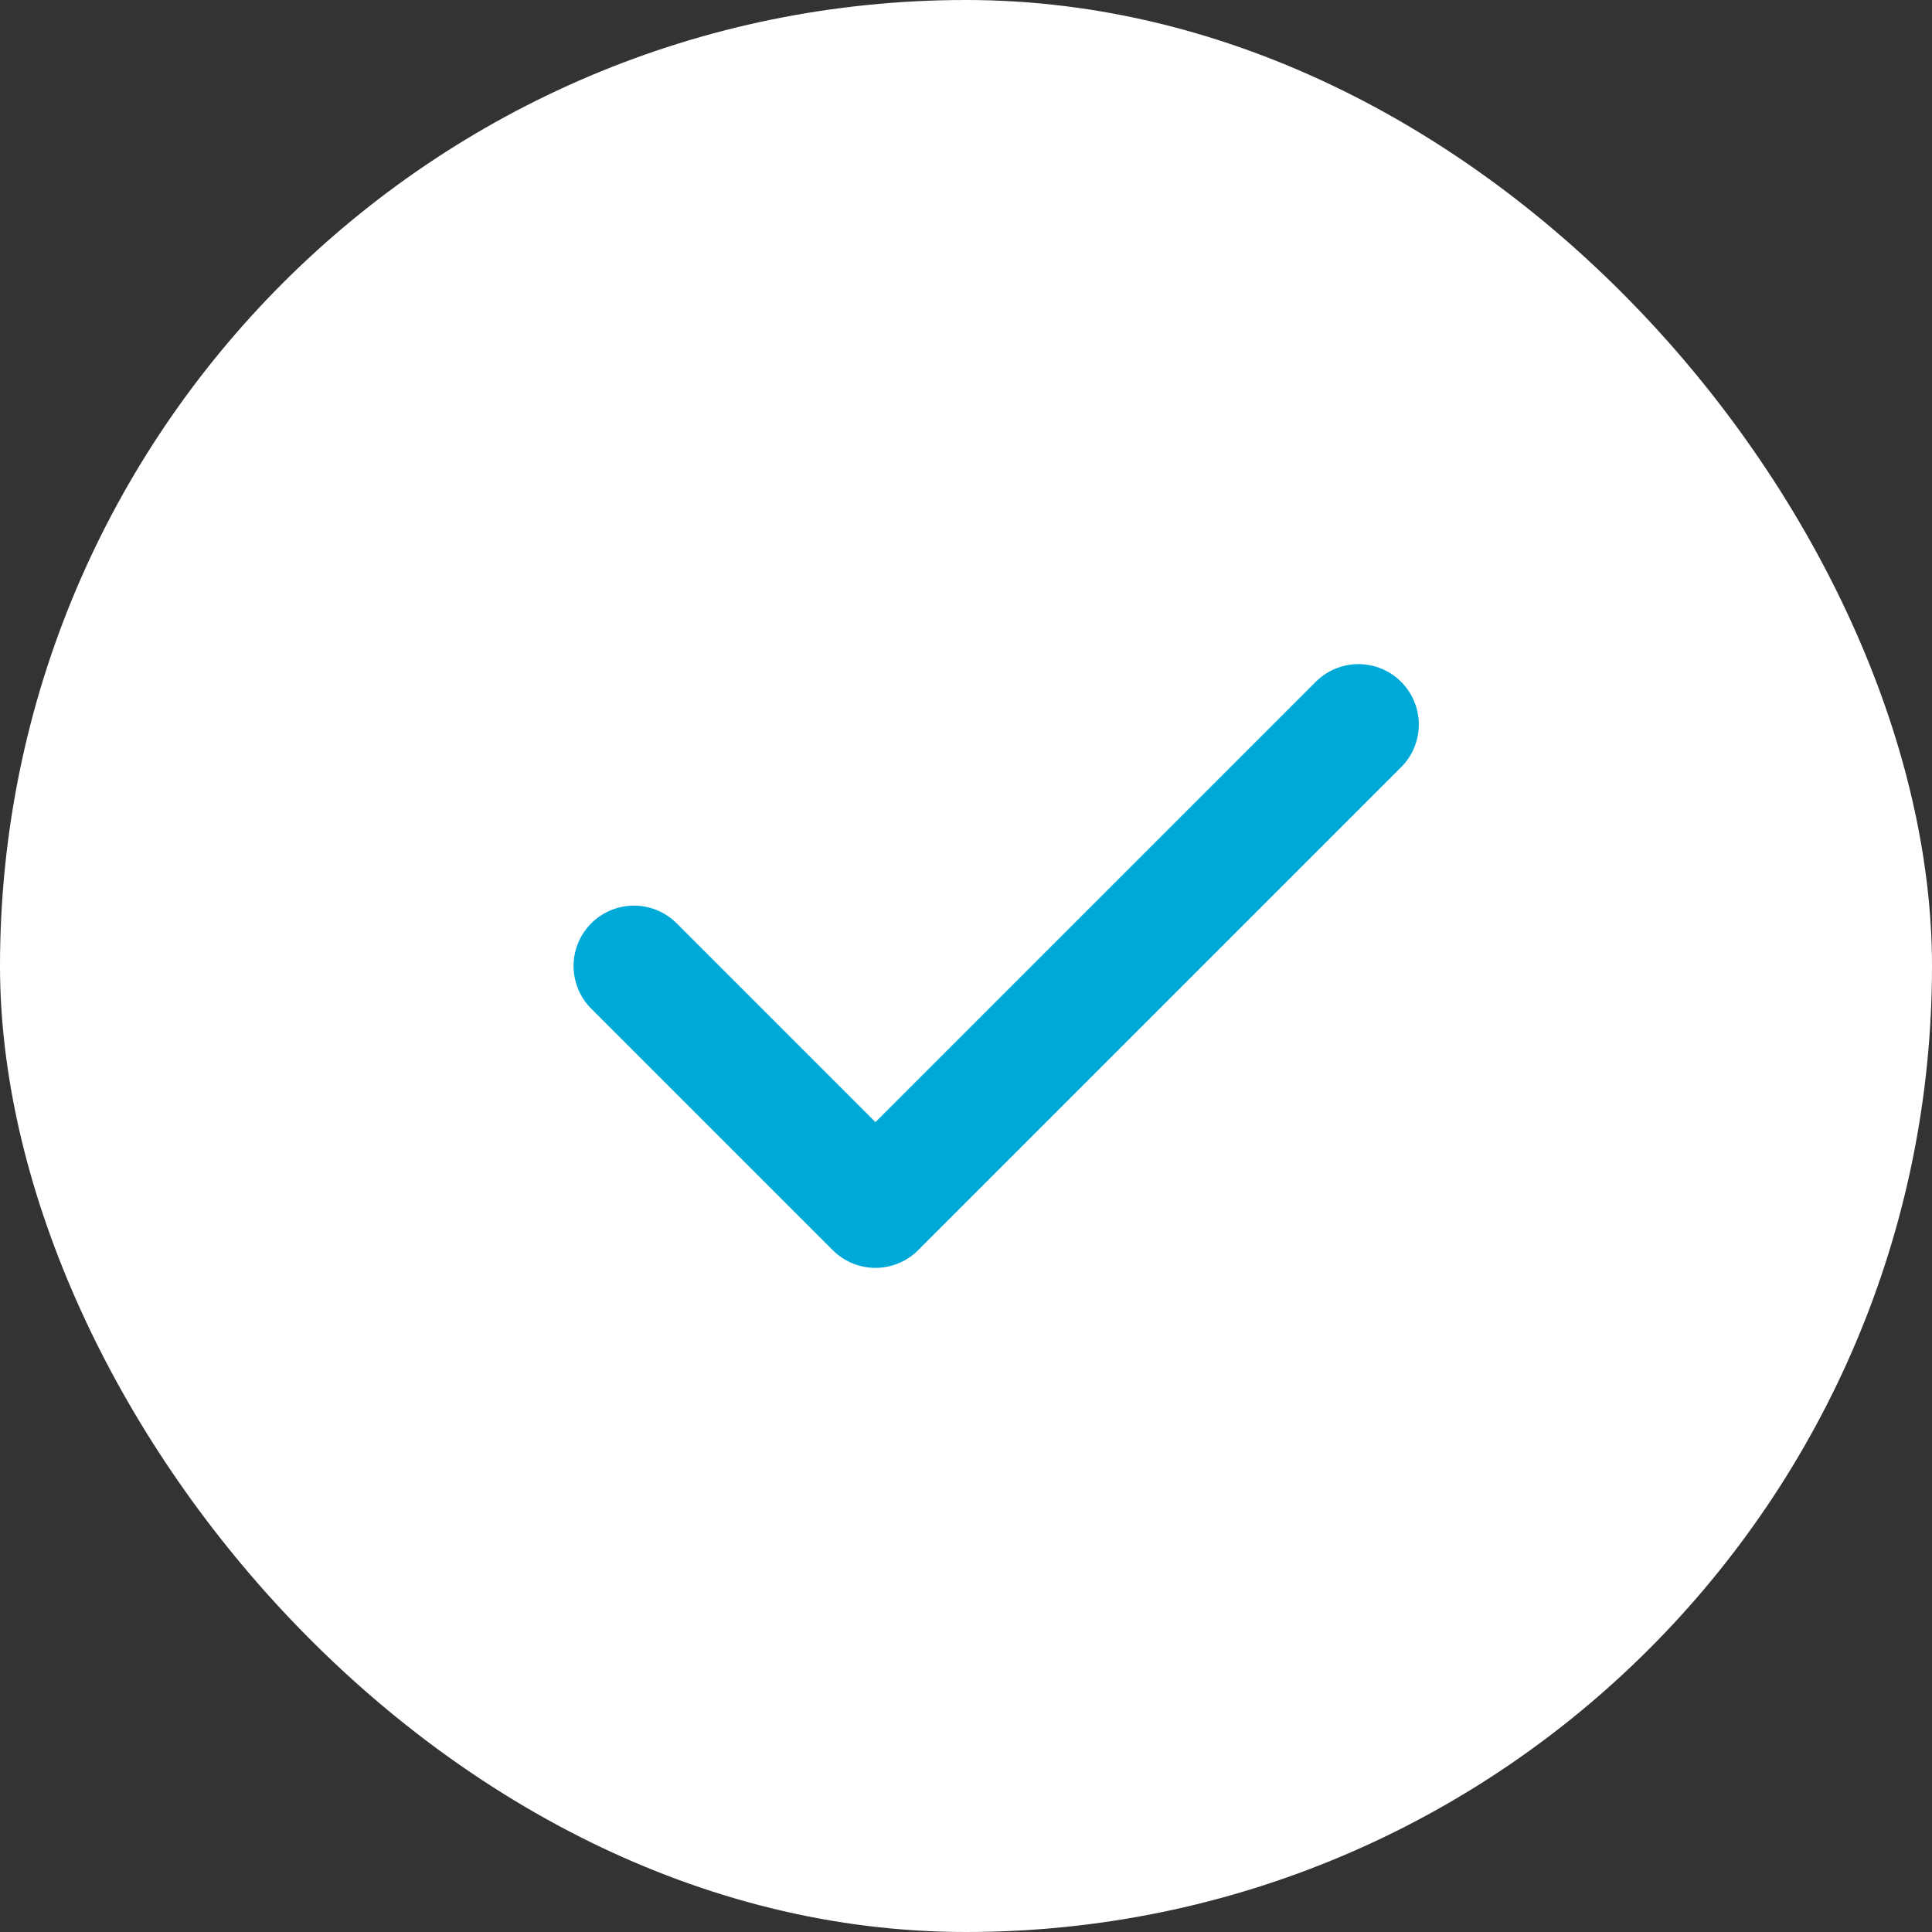
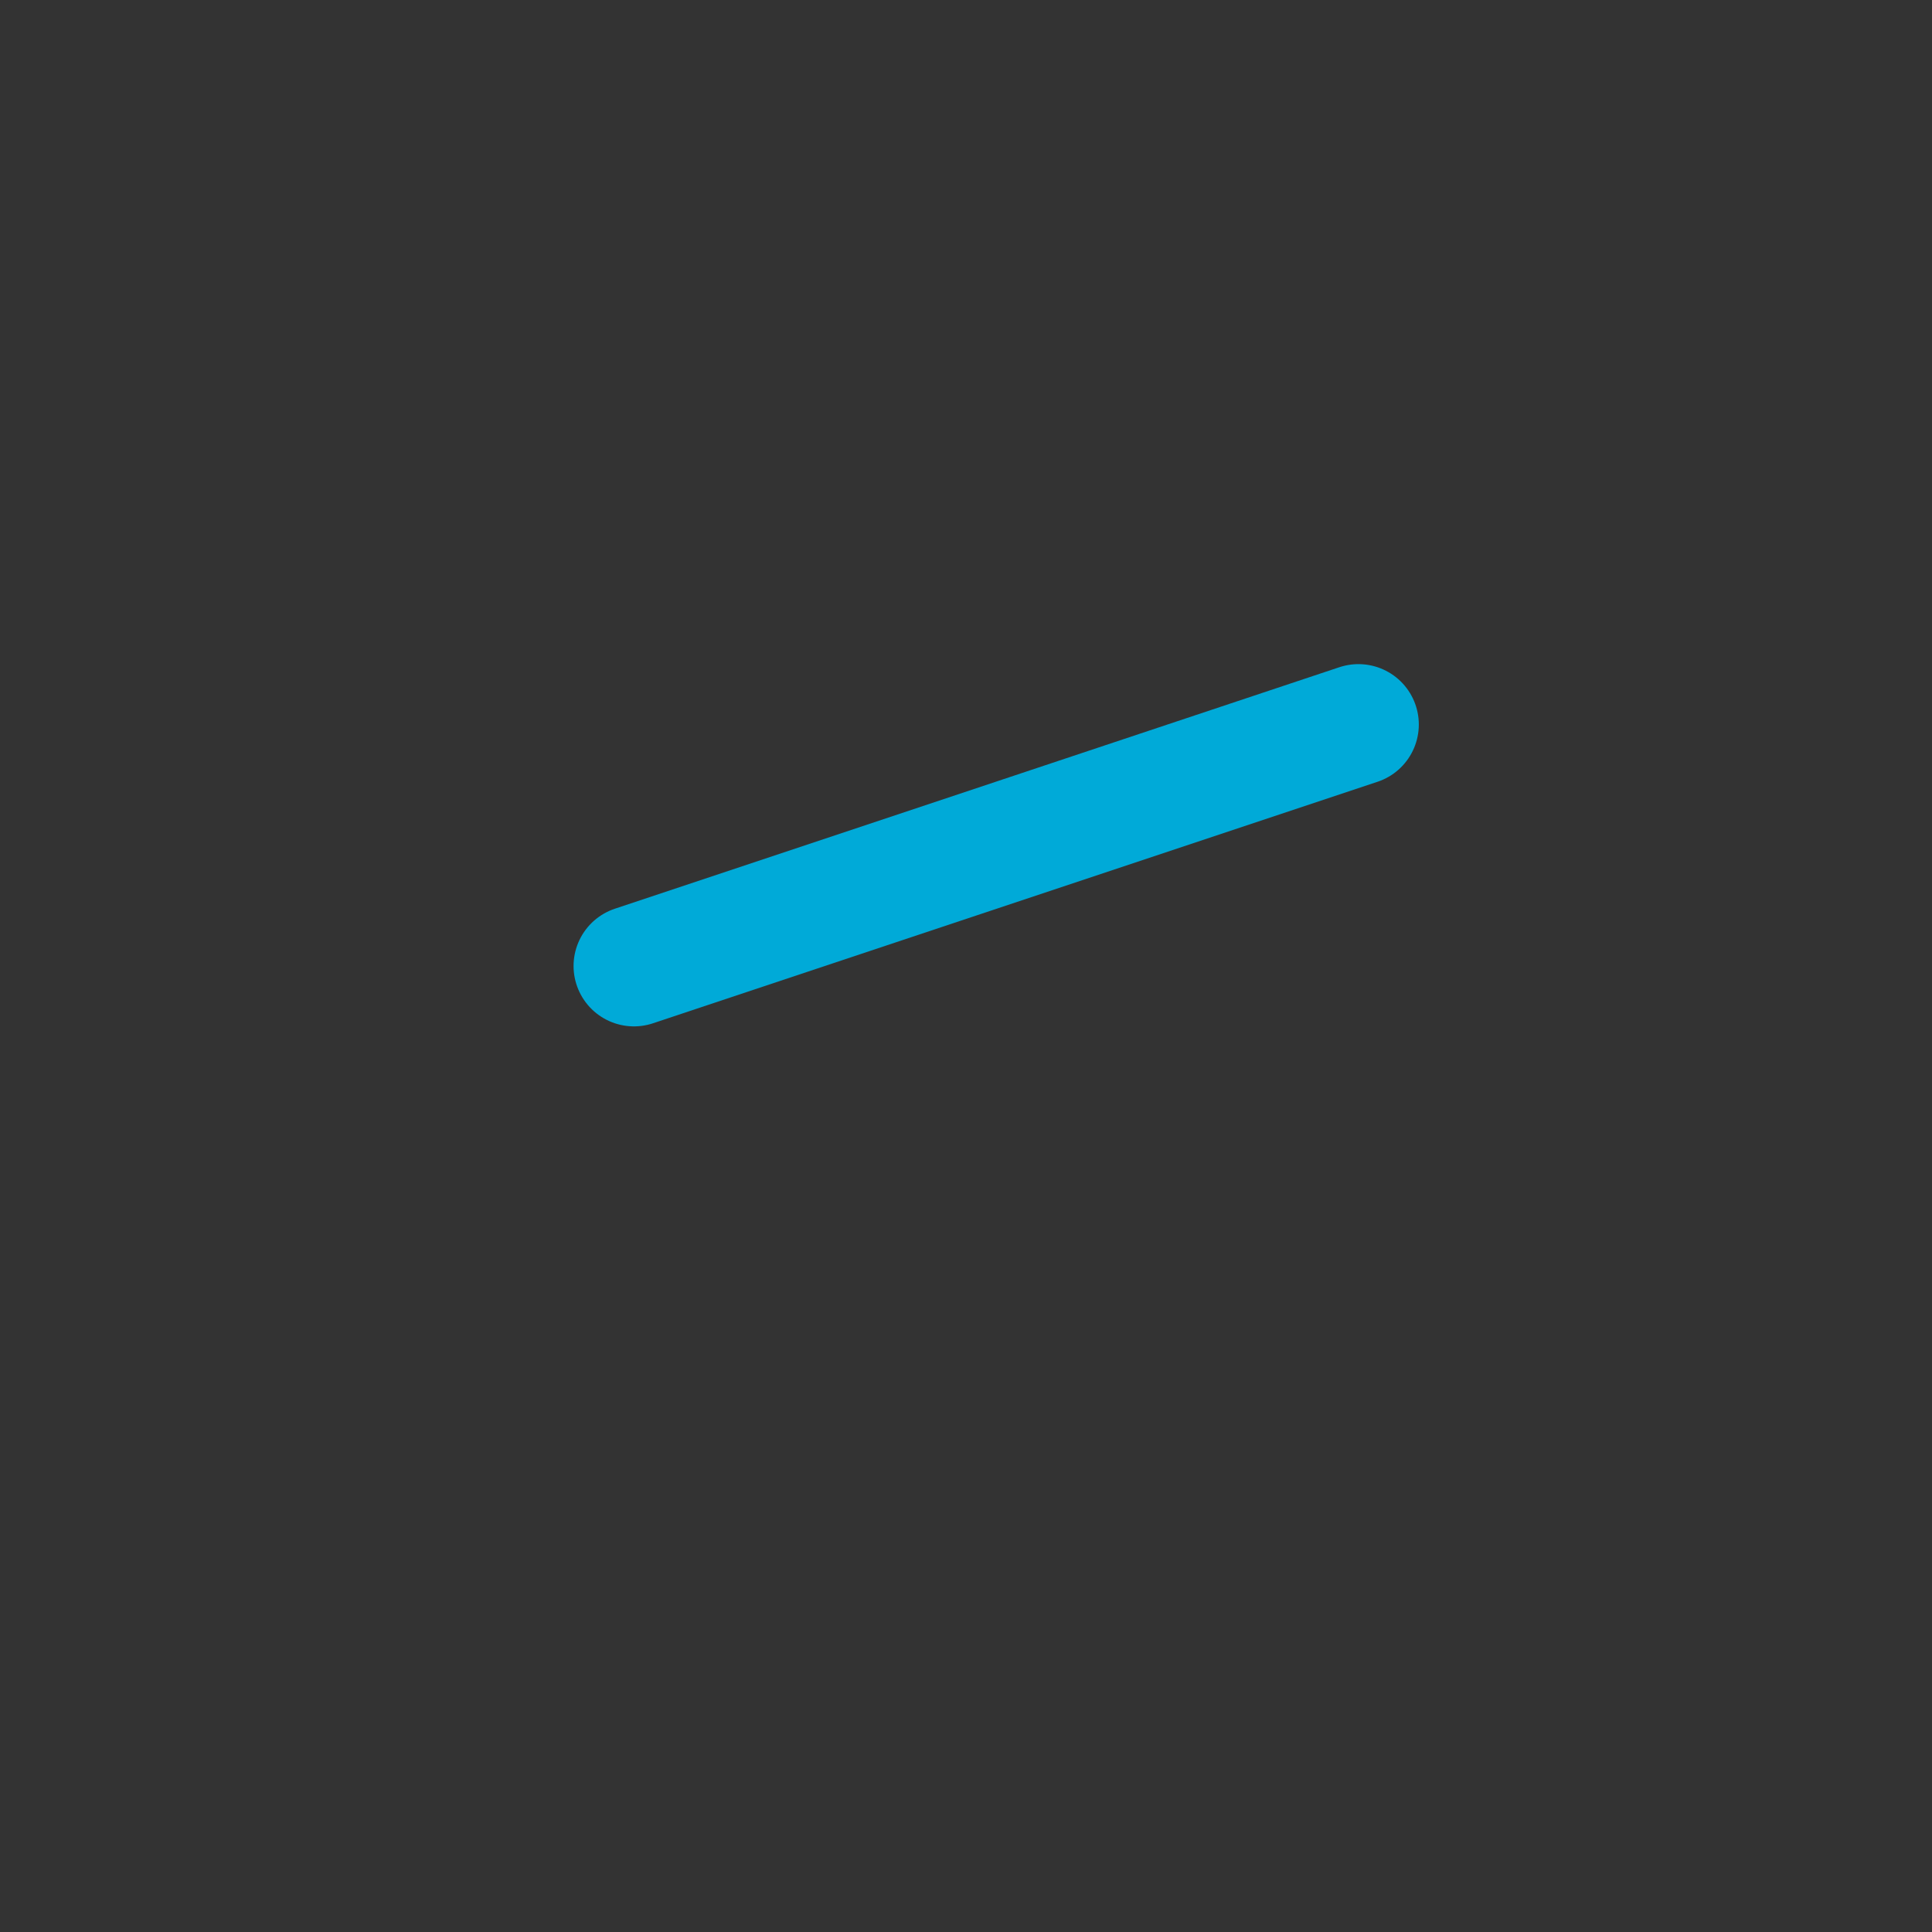
<svg xmlns="http://www.w3.org/2000/svg" width="24" height="24" viewBox="0 0 24 24" fill="none">
  <rect x="0" y="0" width="24" height="24" fill="#333333" stroke="none" />
  <g clip-path="url(#clip0_10986_45840)">
-     <rect width="24" height="24" rx="12" fill="white" />
-     <path d="M16.875 9L10.875 15L7.875 12" stroke="#00AAD8" stroke-width="1.5" stroke-linecap="round" stroke-linejoin="round" />
+     <path d="M16.875 9L7.875 12" stroke="#00AAD8" stroke-width="1.5" stroke-linecap="round" stroke-linejoin="round" />
  </g>
  <defs>
    <clipPath id="clip0_10986_45840">
      <rect width="24" height="24" rx="12" fill="white" />
    </clipPath>
  </defs>
</svg>